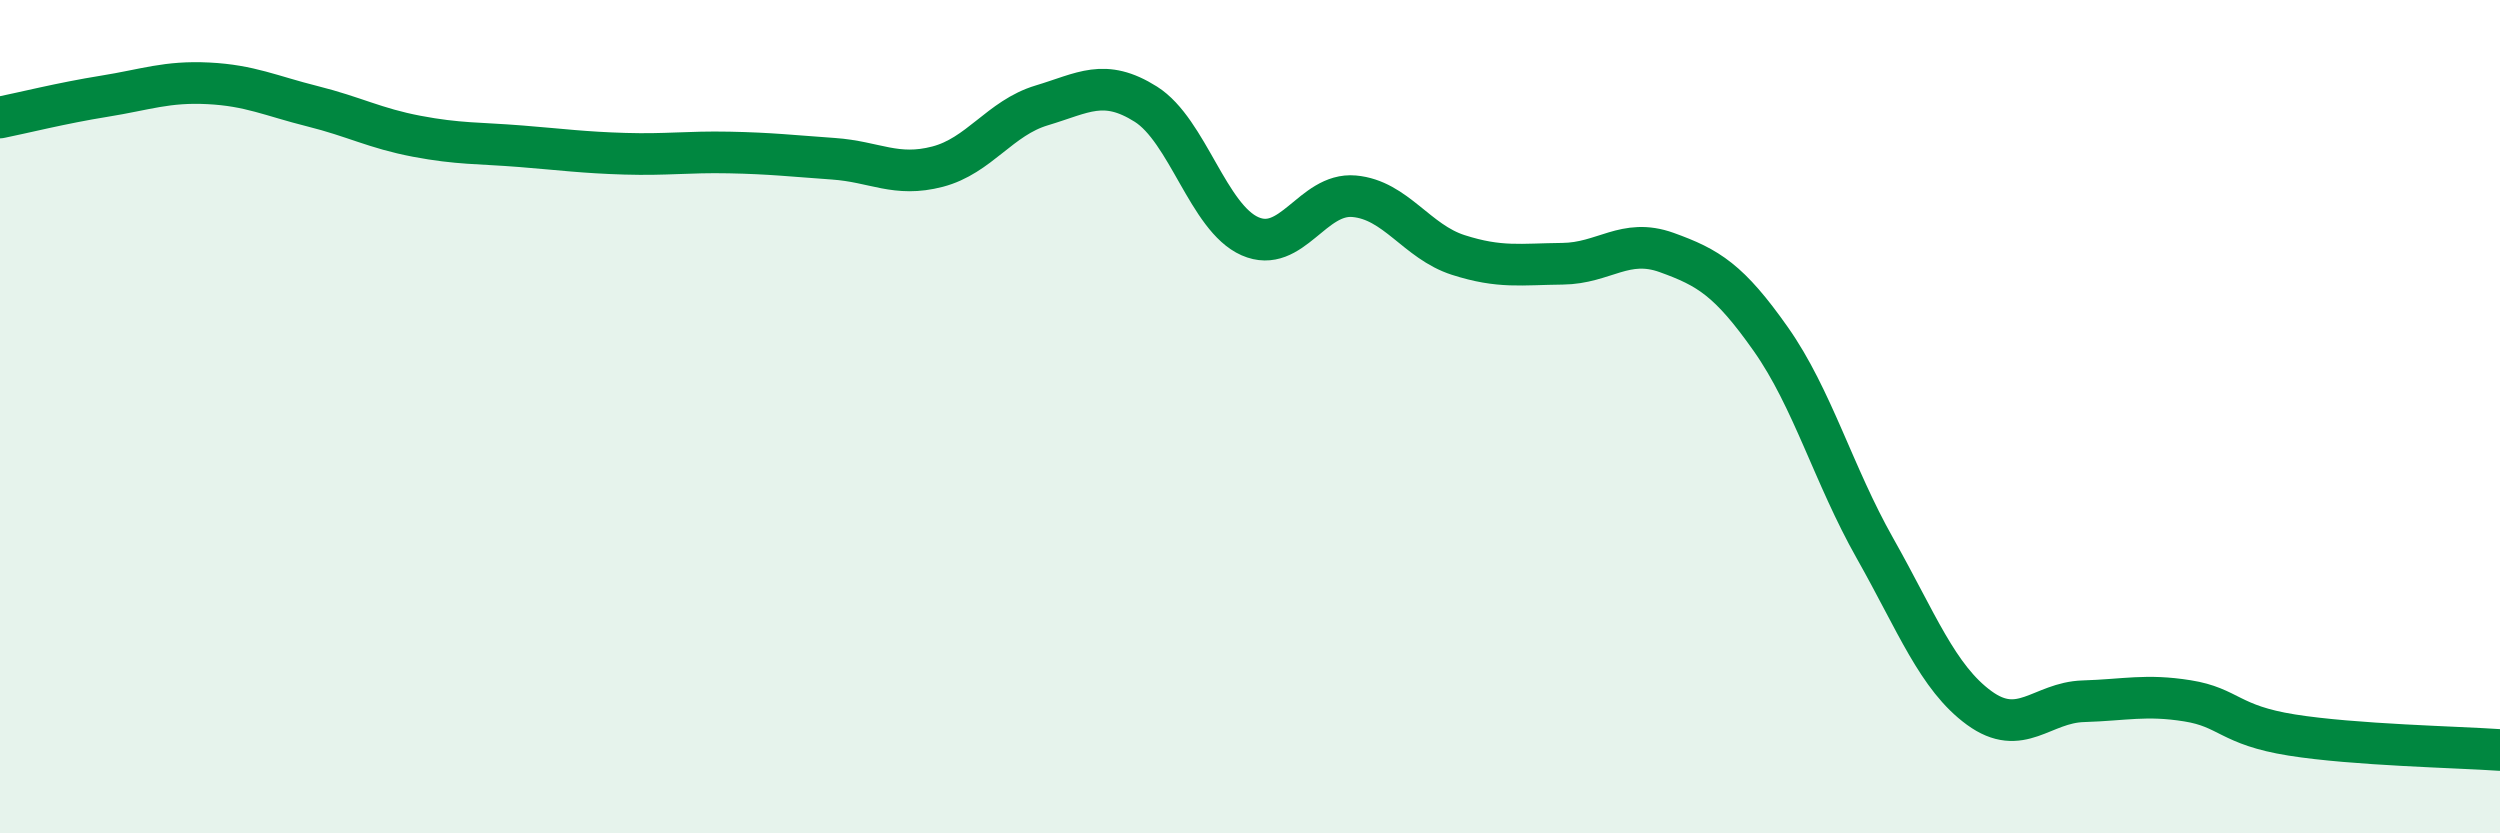
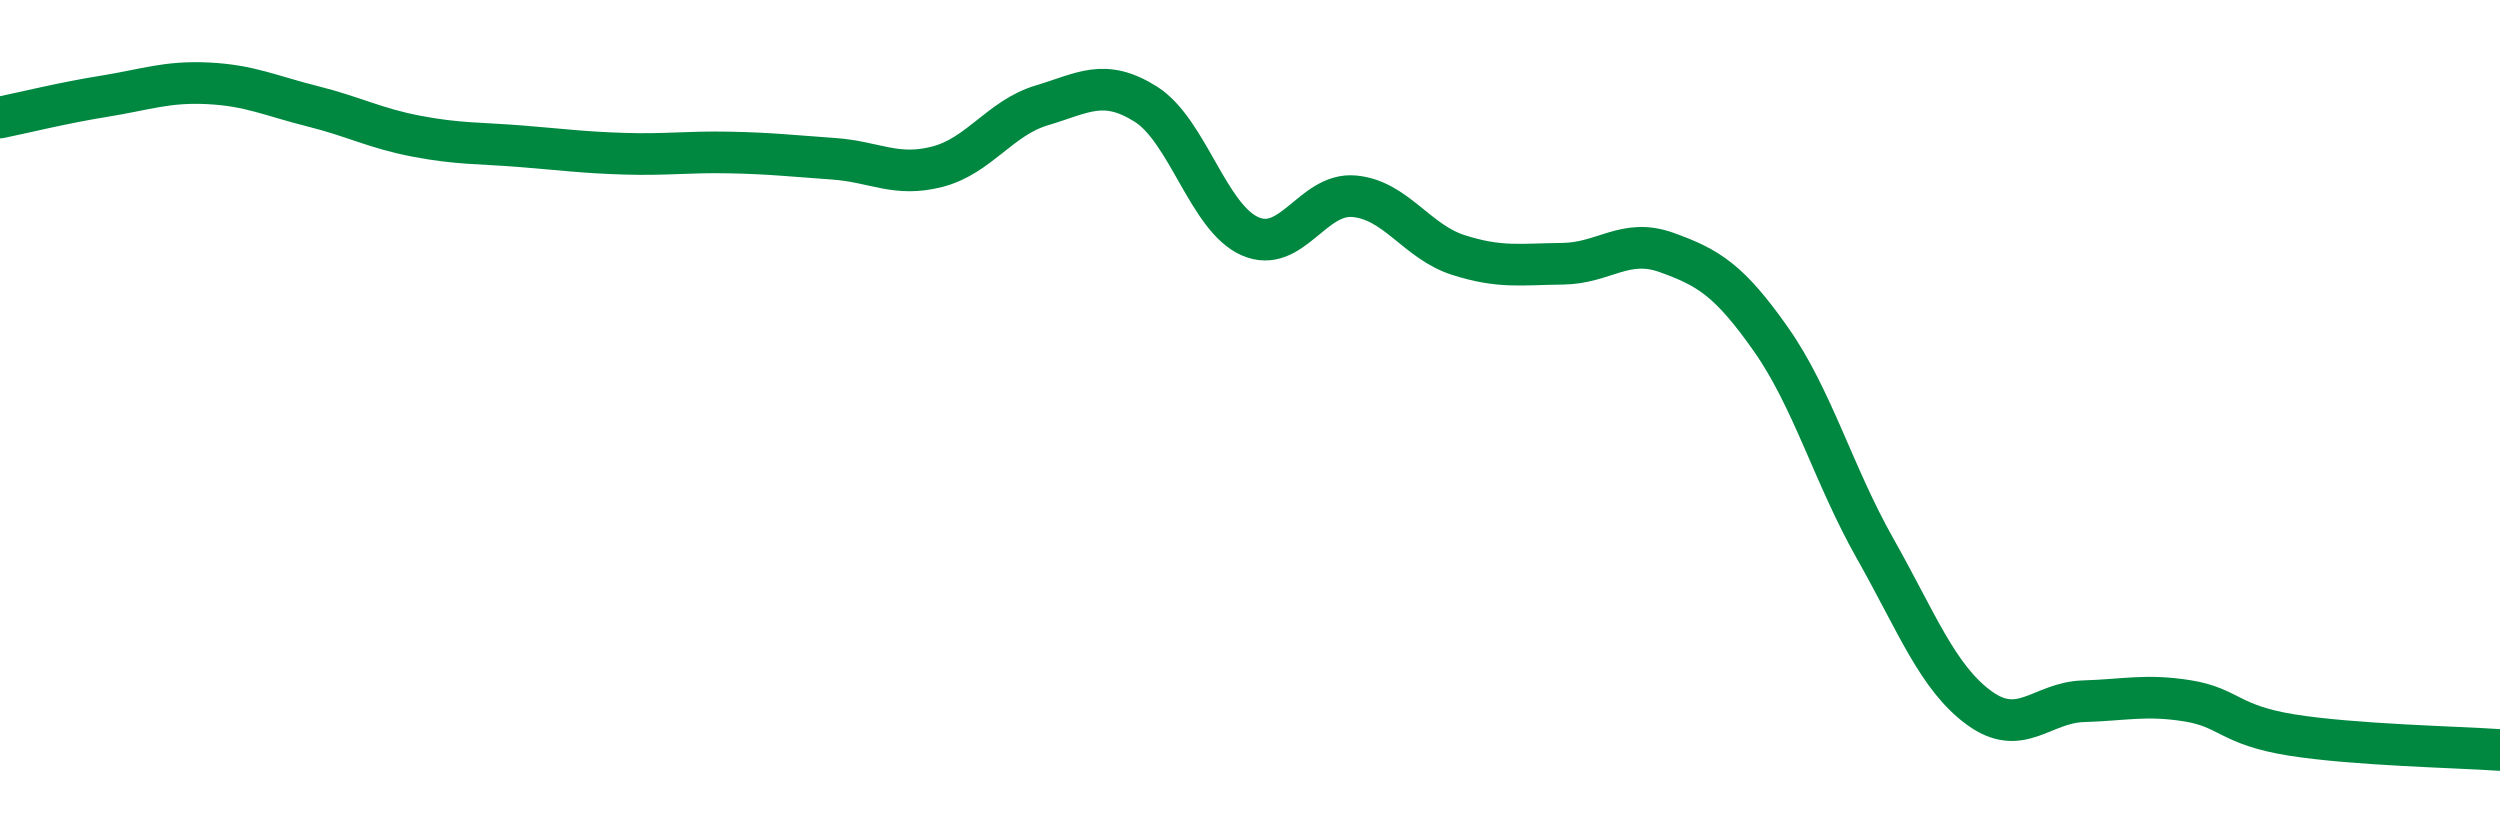
<svg xmlns="http://www.w3.org/2000/svg" width="60" height="20" viewBox="0 0 60 20">
-   <path d="M 0,2.82 C 0.5,2.72 1.5,2.47 2.5,2.31 C 3.5,2.15 4,1.95 5,2 C 6,2.05 6.5,2.3 7.5,2.55 C 8.5,2.8 9,3.08 10,3.27 C 11,3.46 11.5,3.43 12.5,3.51 C 13.5,3.59 14,3.66 15,3.69 C 16,3.72 16.5,3.64 17.5,3.66 C 18.5,3.68 19,3.74 20,3.81 C 21,3.88 21.5,4.26 22.5,4 C 23.5,3.74 24,2.83 25,2.53 C 26,2.23 26.5,1.87 27.5,2.5 C 28.5,3.13 29,5.23 30,5.67 C 31,6.11 31.5,4.62 32.5,4.71 C 33.5,4.8 34,5.8 35,6.12 C 36,6.44 36.5,6.34 37.5,6.33 C 38.5,6.32 39,5.7 40,6.06 C 41,6.42 41.5,6.72 42.5,8.14 C 43.5,9.56 44,11.39 45,13.16 C 46,14.93 46.5,16.26 47.5,16.99 C 48.5,17.72 49,16.86 50,16.83 C 51,16.8 51.5,16.66 52.5,16.82 C 53.5,16.98 53.5,17.4 55,17.64 C 56.5,17.88 59,17.93 60,18L60 20L0 20Z" fill="#008740" opacity="0.1" stroke-linecap="round" stroke-linejoin="round" />
  <path d="M 0,2.82 C 0.5,2.72 1.5,2.47 2.5,2.31 C 3.5,2.15 4,1.95 5,2 C 6,2.05 6.5,2.3 7.5,2.55 C 8.5,2.8 9,3.08 10,3.27 C 11,3.46 11.5,3.43 12.5,3.51 C 13.5,3.59 14,3.66 15,3.69 C 16,3.72 16.5,3.64 17.5,3.66 C 18.5,3.68 19,3.74 20,3.81 C 21,3.88 21.5,4.26 22.5,4 C 23.5,3.74 24,2.83 25,2.53 C 26,2.23 26.5,1.87 27.5,2.5 C 28.5,3.13 29,5.23 30,5.67 C 31,6.11 31.5,4.62 32.5,4.71 C 33.5,4.8 34,5.8 35,6.12 C 36,6.44 36.5,6.34 37.5,6.33 C 38.5,6.32 39,5.7 40,6.06 C 41,6.42 41.5,6.72 42.5,8.14 C 43.5,9.56 44,11.39 45,13.16 C 46,14.93 46.5,16.26 47.5,16.99 C 48.5,17.72 49,16.86 50,16.83 C 51,16.8 51.5,16.66 52.5,16.82 C 53.5,16.98 53.5,17.4 55,17.64 C 56.5,17.88 59,17.93 60,18" stroke="#008740" stroke-width="1" fill="none" stroke-linecap="round" stroke-linejoin="round" />
</svg>